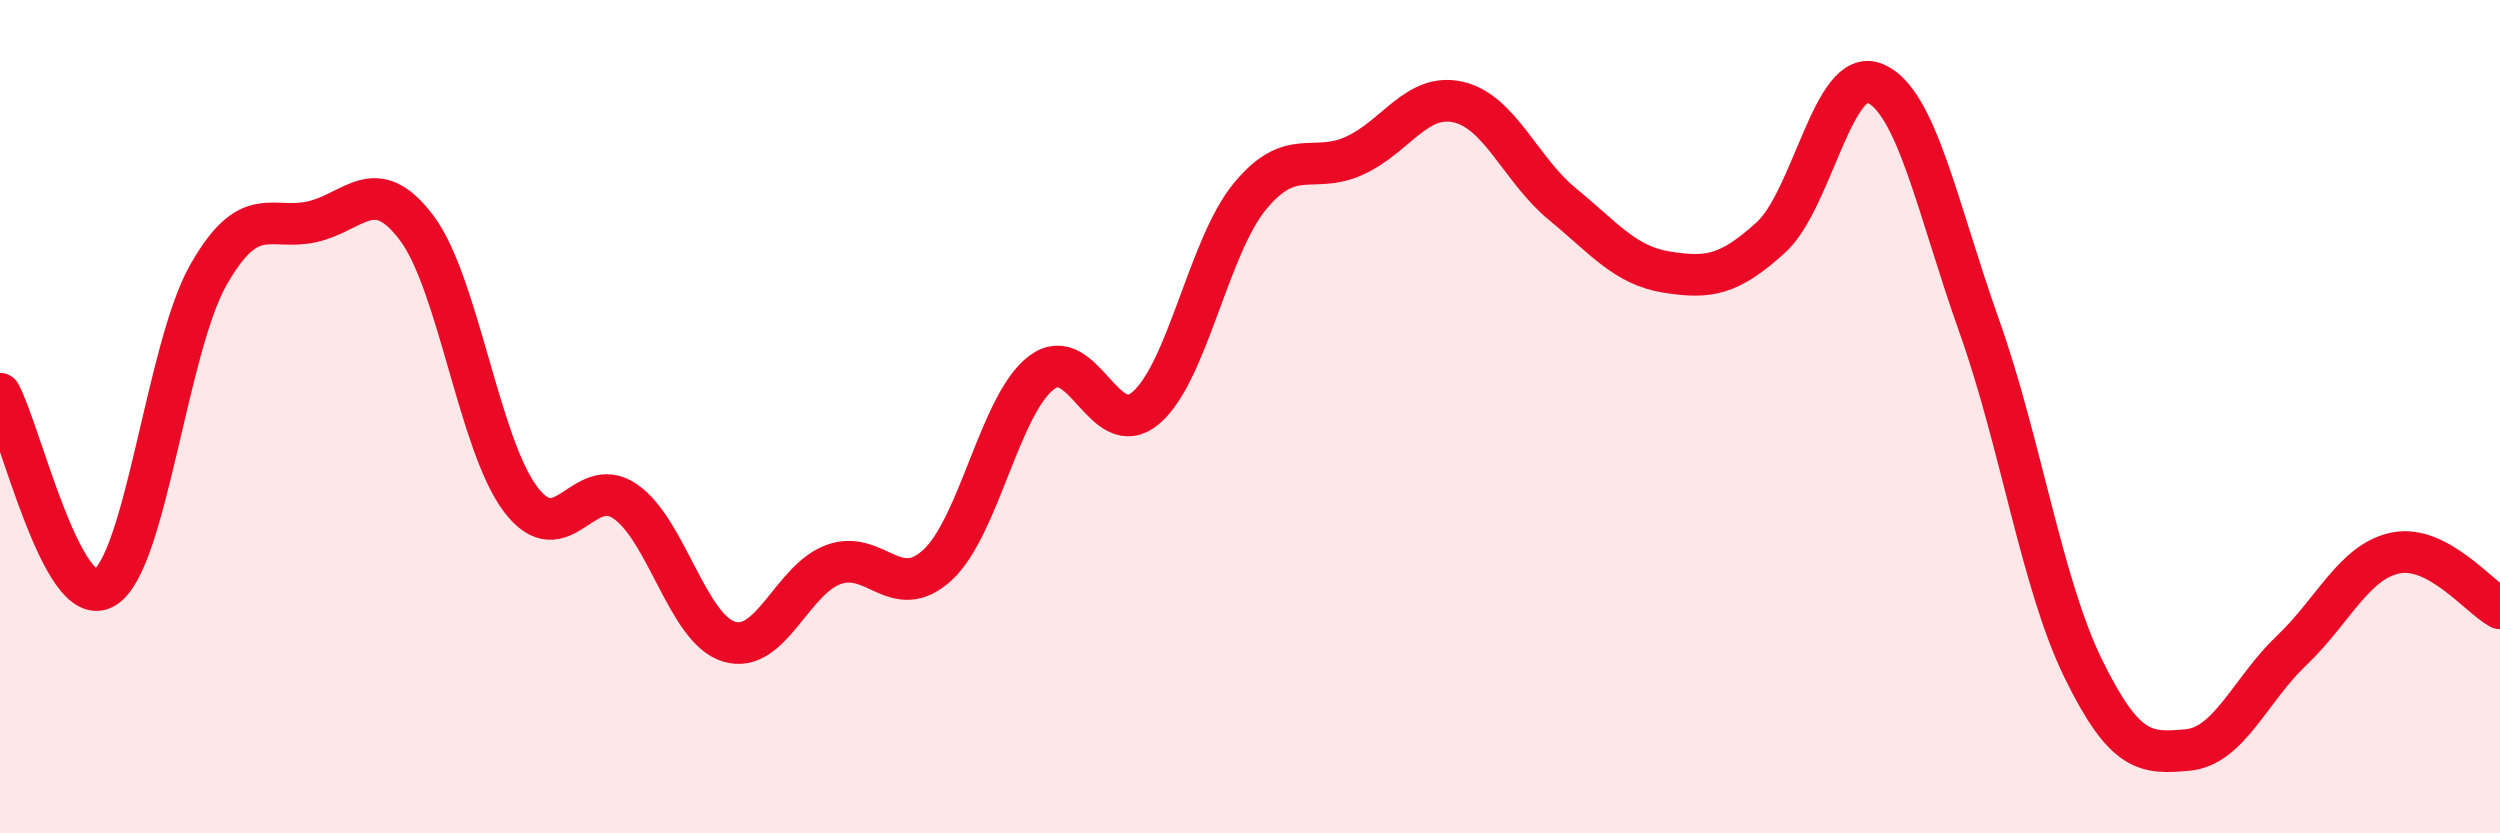
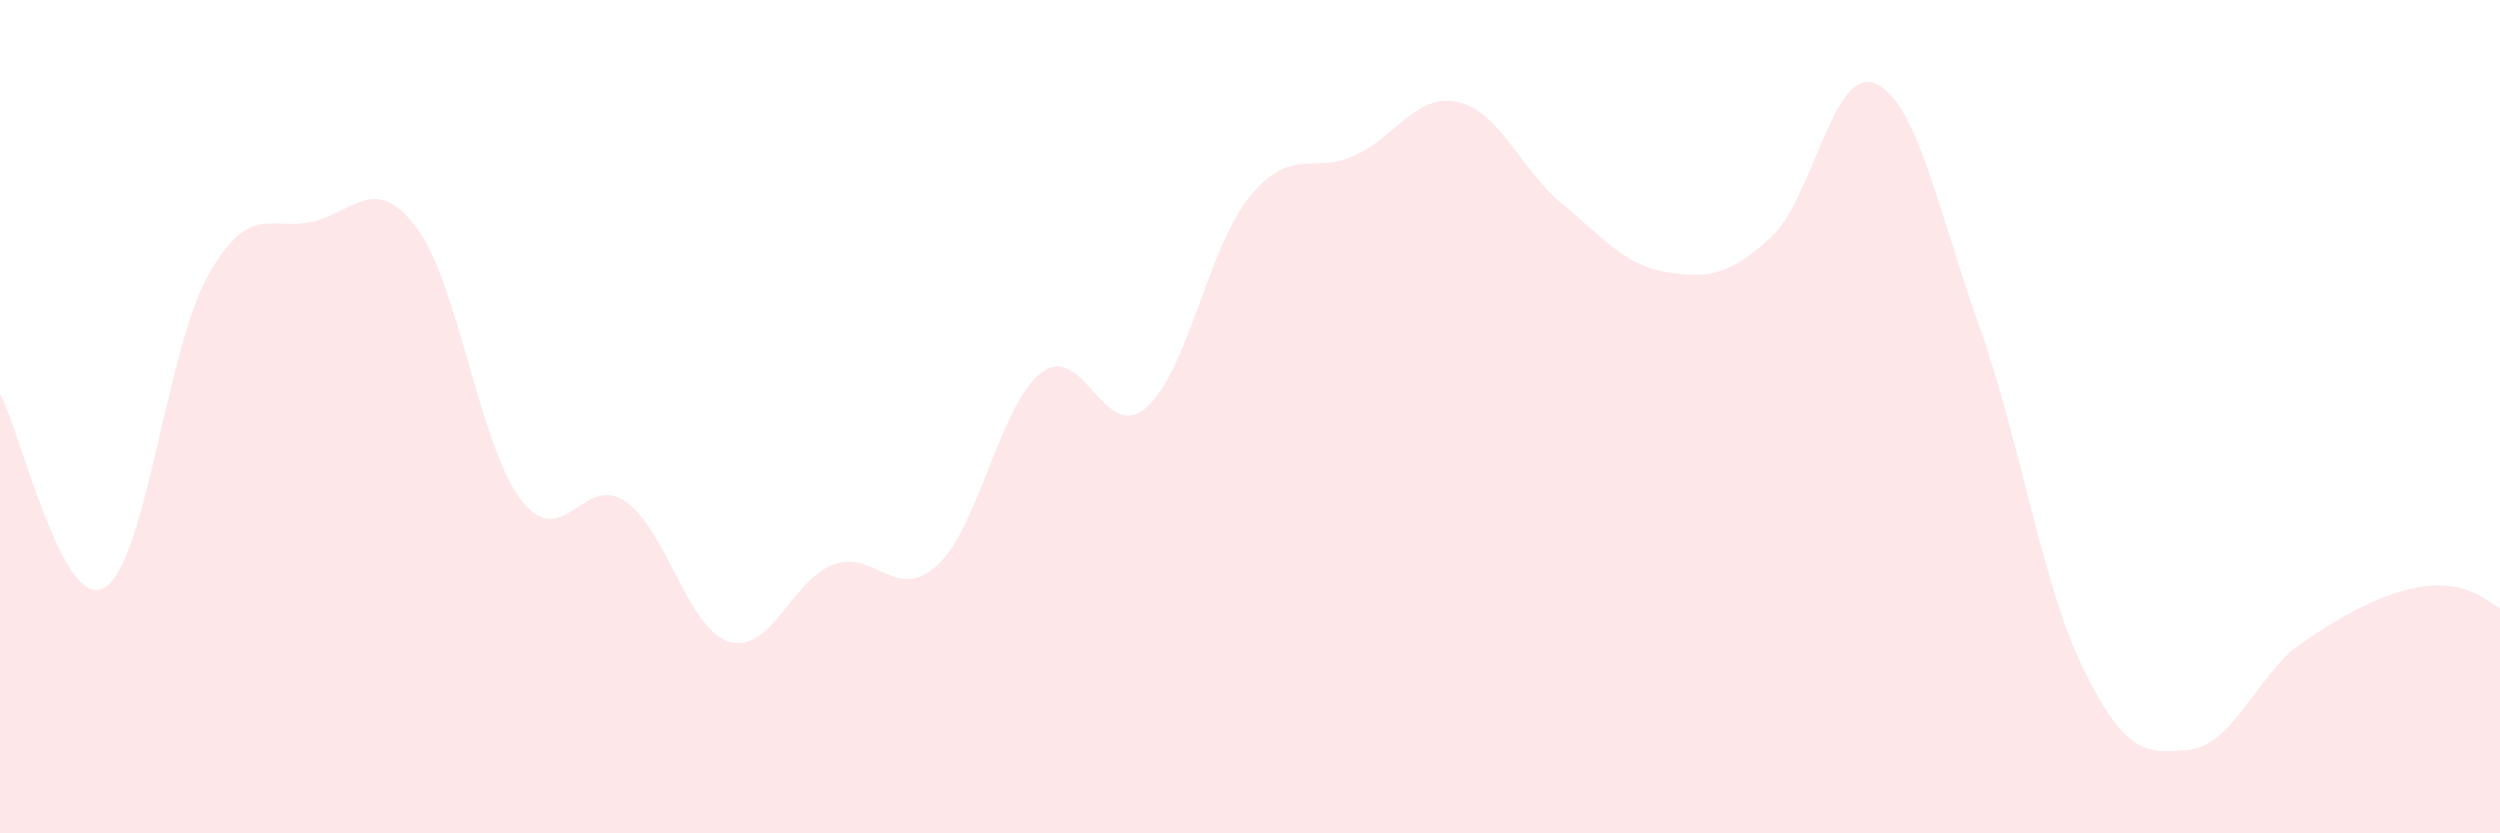
<svg xmlns="http://www.w3.org/2000/svg" width="60" height="20" viewBox="0 0 60 20">
-   <path d="M 0,9.45 C 0.5,10.38 1.5,14.68 2.5,14.11 C 3.5,13.54 4,8.36 5,6.6 C 6,4.84 6.5,5.55 7.5,5.32 C 8.5,5.09 9,4.14 10,5.47 C 11,6.8 11.5,10.68 12.5,11.99 C 13.5,13.3 14,11.35 15,12.03 C 16,12.71 16.5,15.1 17.5,15.4 C 18.5,15.7 19,13.92 20,13.55 C 21,13.18 21.5,14.48 22.5,13.56 C 23.5,12.64 24,9.69 25,8.94 C 26,8.19 26.5,10.64 27.5,9.79 C 28.5,8.94 29,5.92 30,4.71 C 31,3.5 31.5,4.19 32.5,3.74 C 33.5,3.29 34,2.22 35,2.45 C 36,2.68 36.5,4.08 37.5,4.9 C 38.5,5.72 39,6.37 40,6.53 C 41,6.69 41.5,6.61 42.5,5.7 C 43.5,4.79 44,1.58 45,2 C 46,2.42 46.5,5.01 47.5,7.82 C 48.5,10.63 49,14.01 50,16.05 C 51,18.09 51.5,18.09 52.5,18 C 53.5,17.91 54,16.56 55,15.61 C 56,14.66 56.5,13.47 57.5,13.27 C 58.5,13.07 59.5,14.33 60,14.6L60 20L0 20Z" fill="#EB0A25" opacity="0.1" stroke-linecap="round" stroke-linejoin="round" />
-   <path d="M 0,9.45 C 0.5,10.38 1.5,14.68 2.5,14.11 C 3.5,13.54 4,8.36 5,6.6 C 6,4.84 6.5,5.55 7.5,5.32 C 8.5,5.09 9,4.14 10,5.47 C 11,6.8 11.5,10.68 12.5,11.99 C 13.5,13.3 14,11.35 15,12.03 C 16,12.71 16.5,15.1 17.5,15.4 C 18.5,15.7 19,13.92 20,13.55 C 21,13.18 21.5,14.48 22.5,13.56 C 23.5,12.64 24,9.69 25,8.94 C 26,8.19 26.5,10.64 27.5,9.79 C 28.5,8.94 29,5.92 30,4.71 C 31,3.5 31.5,4.19 32.5,3.74 C 33.5,3.29 34,2.22 35,2.45 C 36,2.68 36.5,4.08 37.5,4.9 C 38.5,5.72 39,6.37 40,6.53 C 41,6.69 41.5,6.61 42.5,5.7 C 43.5,4.79 44,1.58 45,2 C 46,2.42 46.5,5.01 47.5,7.82 C 48.5,10.63 49,14.01 50,16.05 C 51,18.09 51.5,18.09 52.5,18 C 53.5,17.91 54,16.56 55,15.61 C 56,14.66 56.5,13.47 57.5,13.27 C 58.5,13.07 59.5,14.33 60,14.6" stroke="#EB0A25" stroke-width="1" fill="none" stroke-linecap="round" stroke-linejoin="round" />
+   <path d="M 0,9.45 C 0.5,10.38 1.5,14.68 2.5,14.11 C 3.5,13.54 4,8.36 5,6.6 C 6,4.84 6.5,5.55 7.5,5.32 C 8.5,5.09 9,4.14 10,5.47 C 11,6.8 11.5,10.68 12.5,11.99 C 13.5,13.3 14,11.35 15,12.03 C 16,12.71 16.5,15.1 17.5,15.4 C 18.5,15.7 19,13.92 20,13.55 C 21,13.18 21.5,14.48 22.5,13.56 C 23.5,12.64 24,9.69 25,8.94 C 26,8.19 26.5,10.64 27.5,9.79 C 28.5,8.94 29,5.92 30,4.71 C 31,3.5 31.5,4.19 32.5,3.74 C 33.5,3.29 34,2.22 35,2.45 C 36,2.68 36.5,4.08 37.5,4.9 C 38.5,5.72 39,6.37 40,6.53 C 41,6.69 41.5,6.61 42.5,5.7 C 43.5,4.79 44,1.58 45,2 C 46,2.42 46.5,5.01 47.5,7.82 C 48.5,10.63 49,14.01 50,16.05 C 51,18.09 51.5,18.09 52.5,18 C 53.5,17.91 54,16.56 55,15.61 C 58.5,13.07 59.5,14.33 60,14.6L60 20L0 20Z" fill="#EB0A25" opacity="0.1" stroke-linecap="round" stroke-linejoin="round" />
</svg>